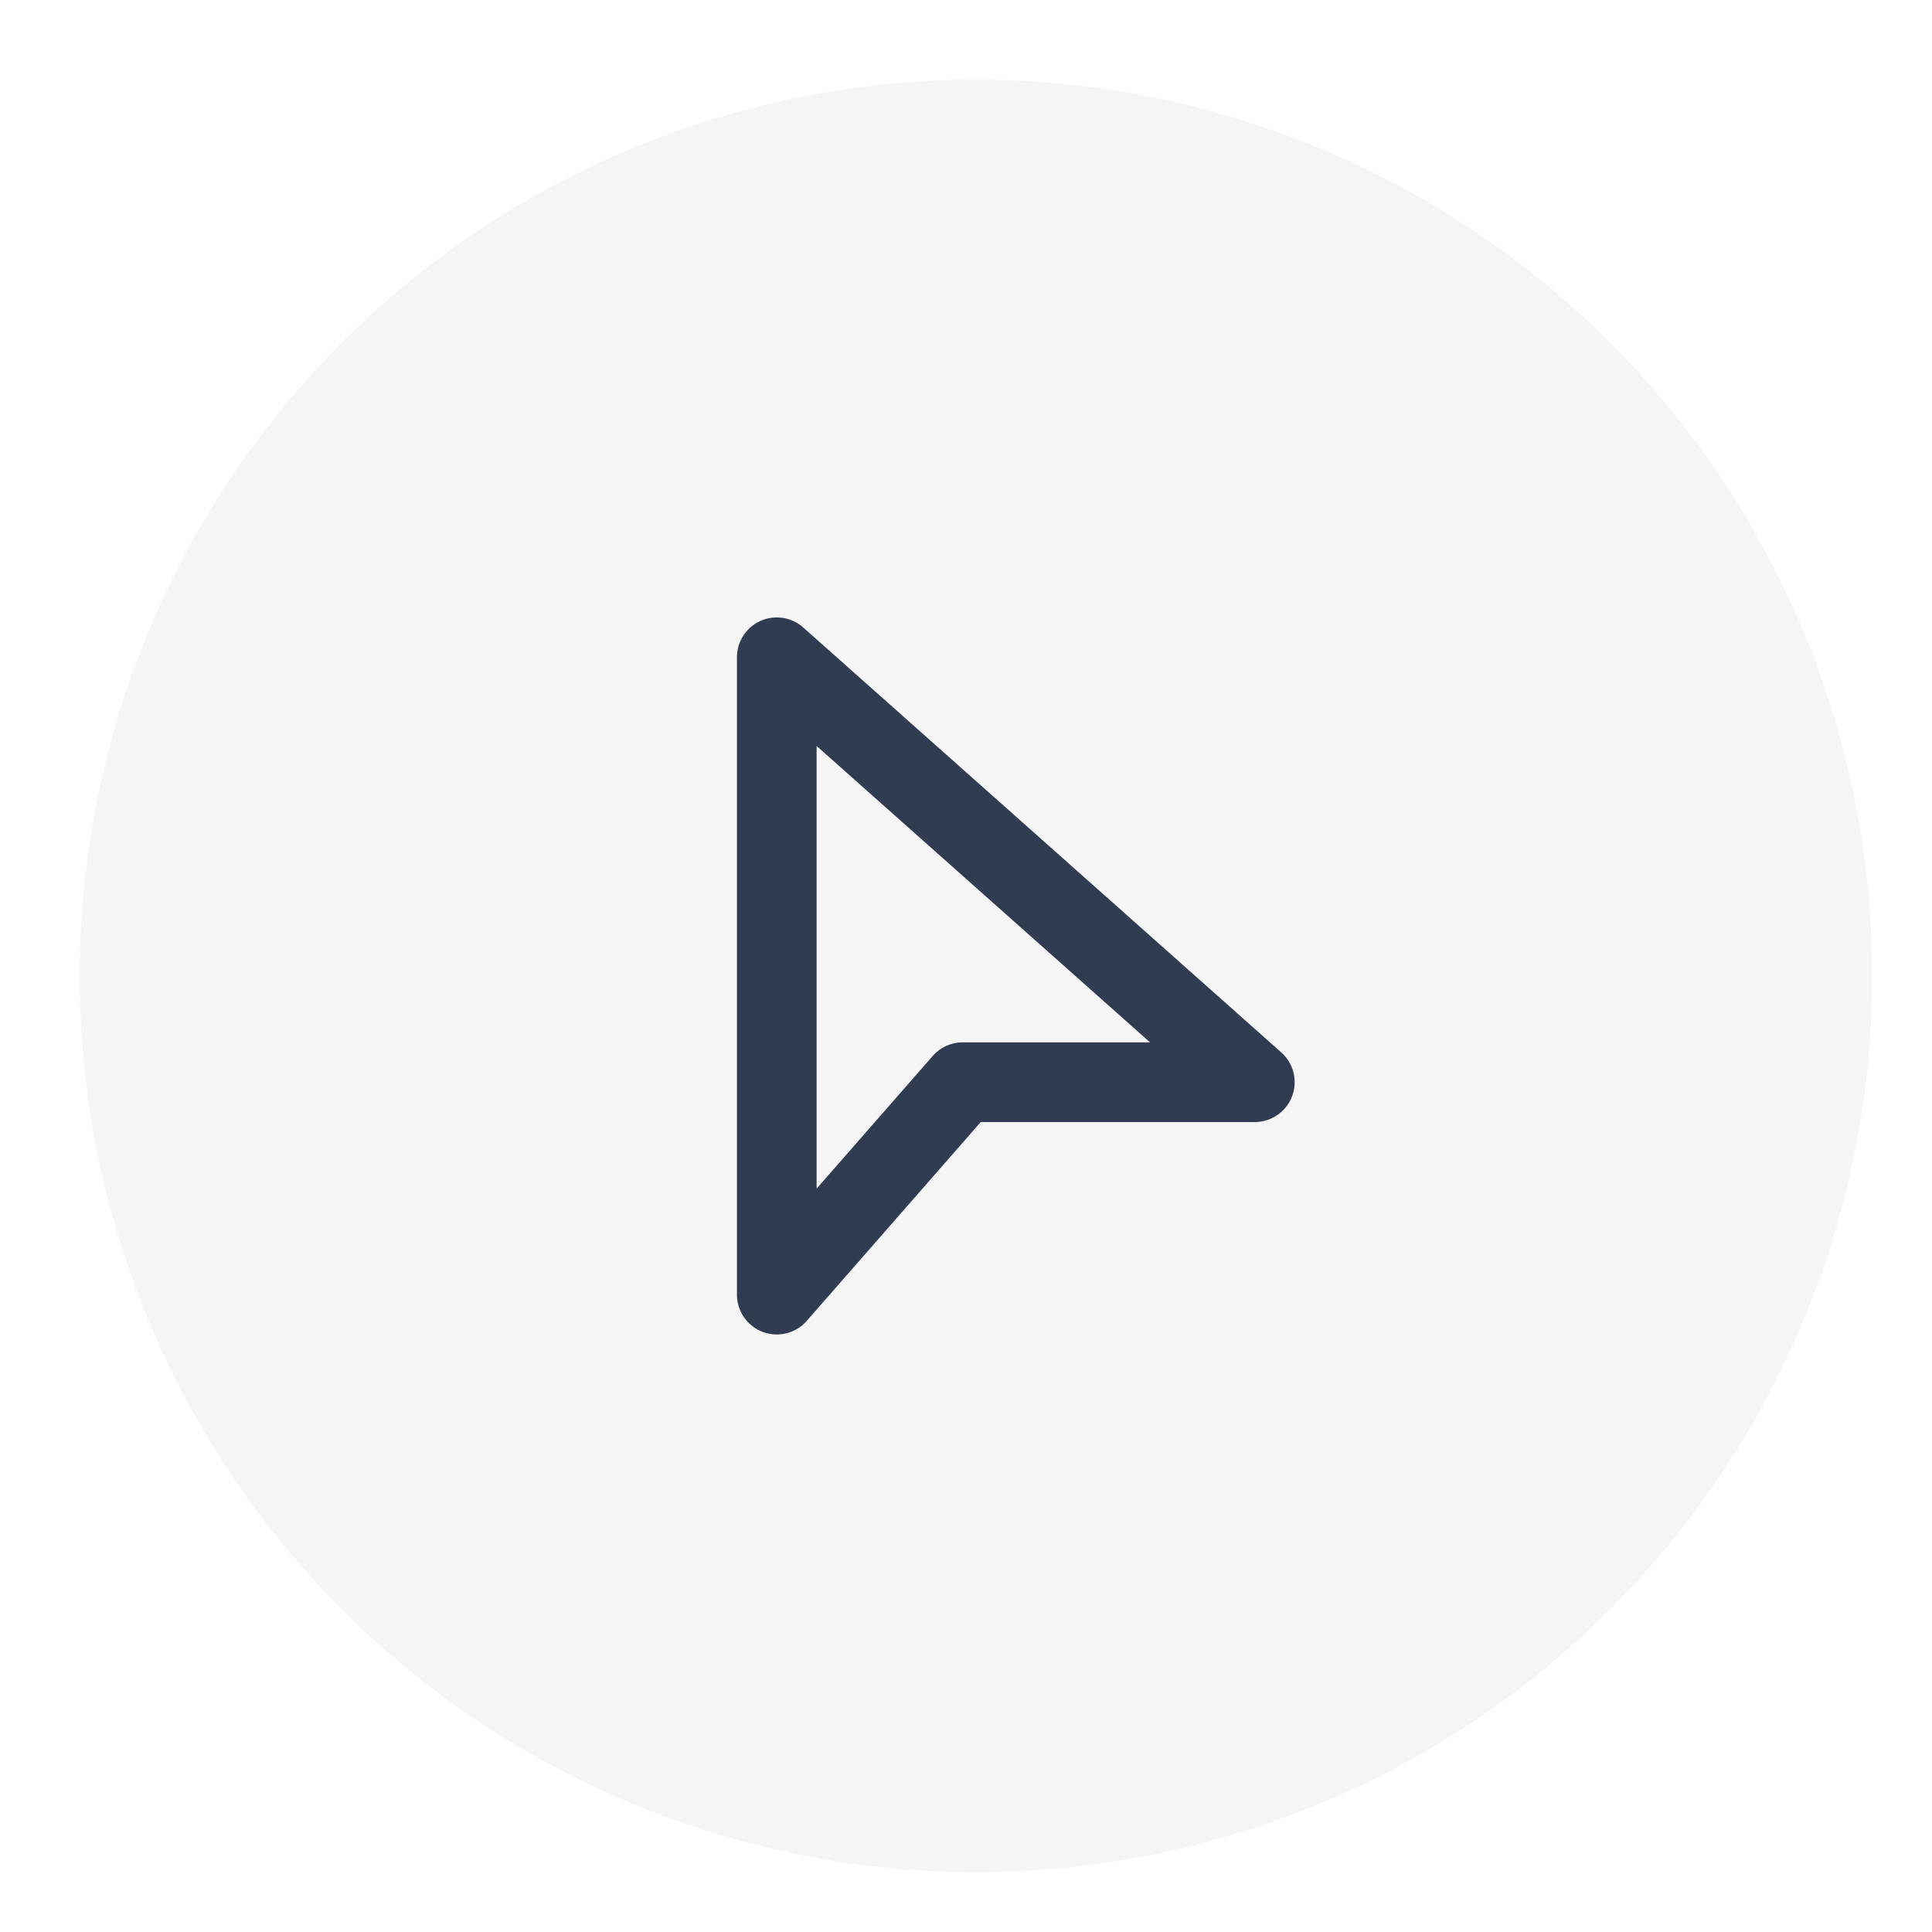
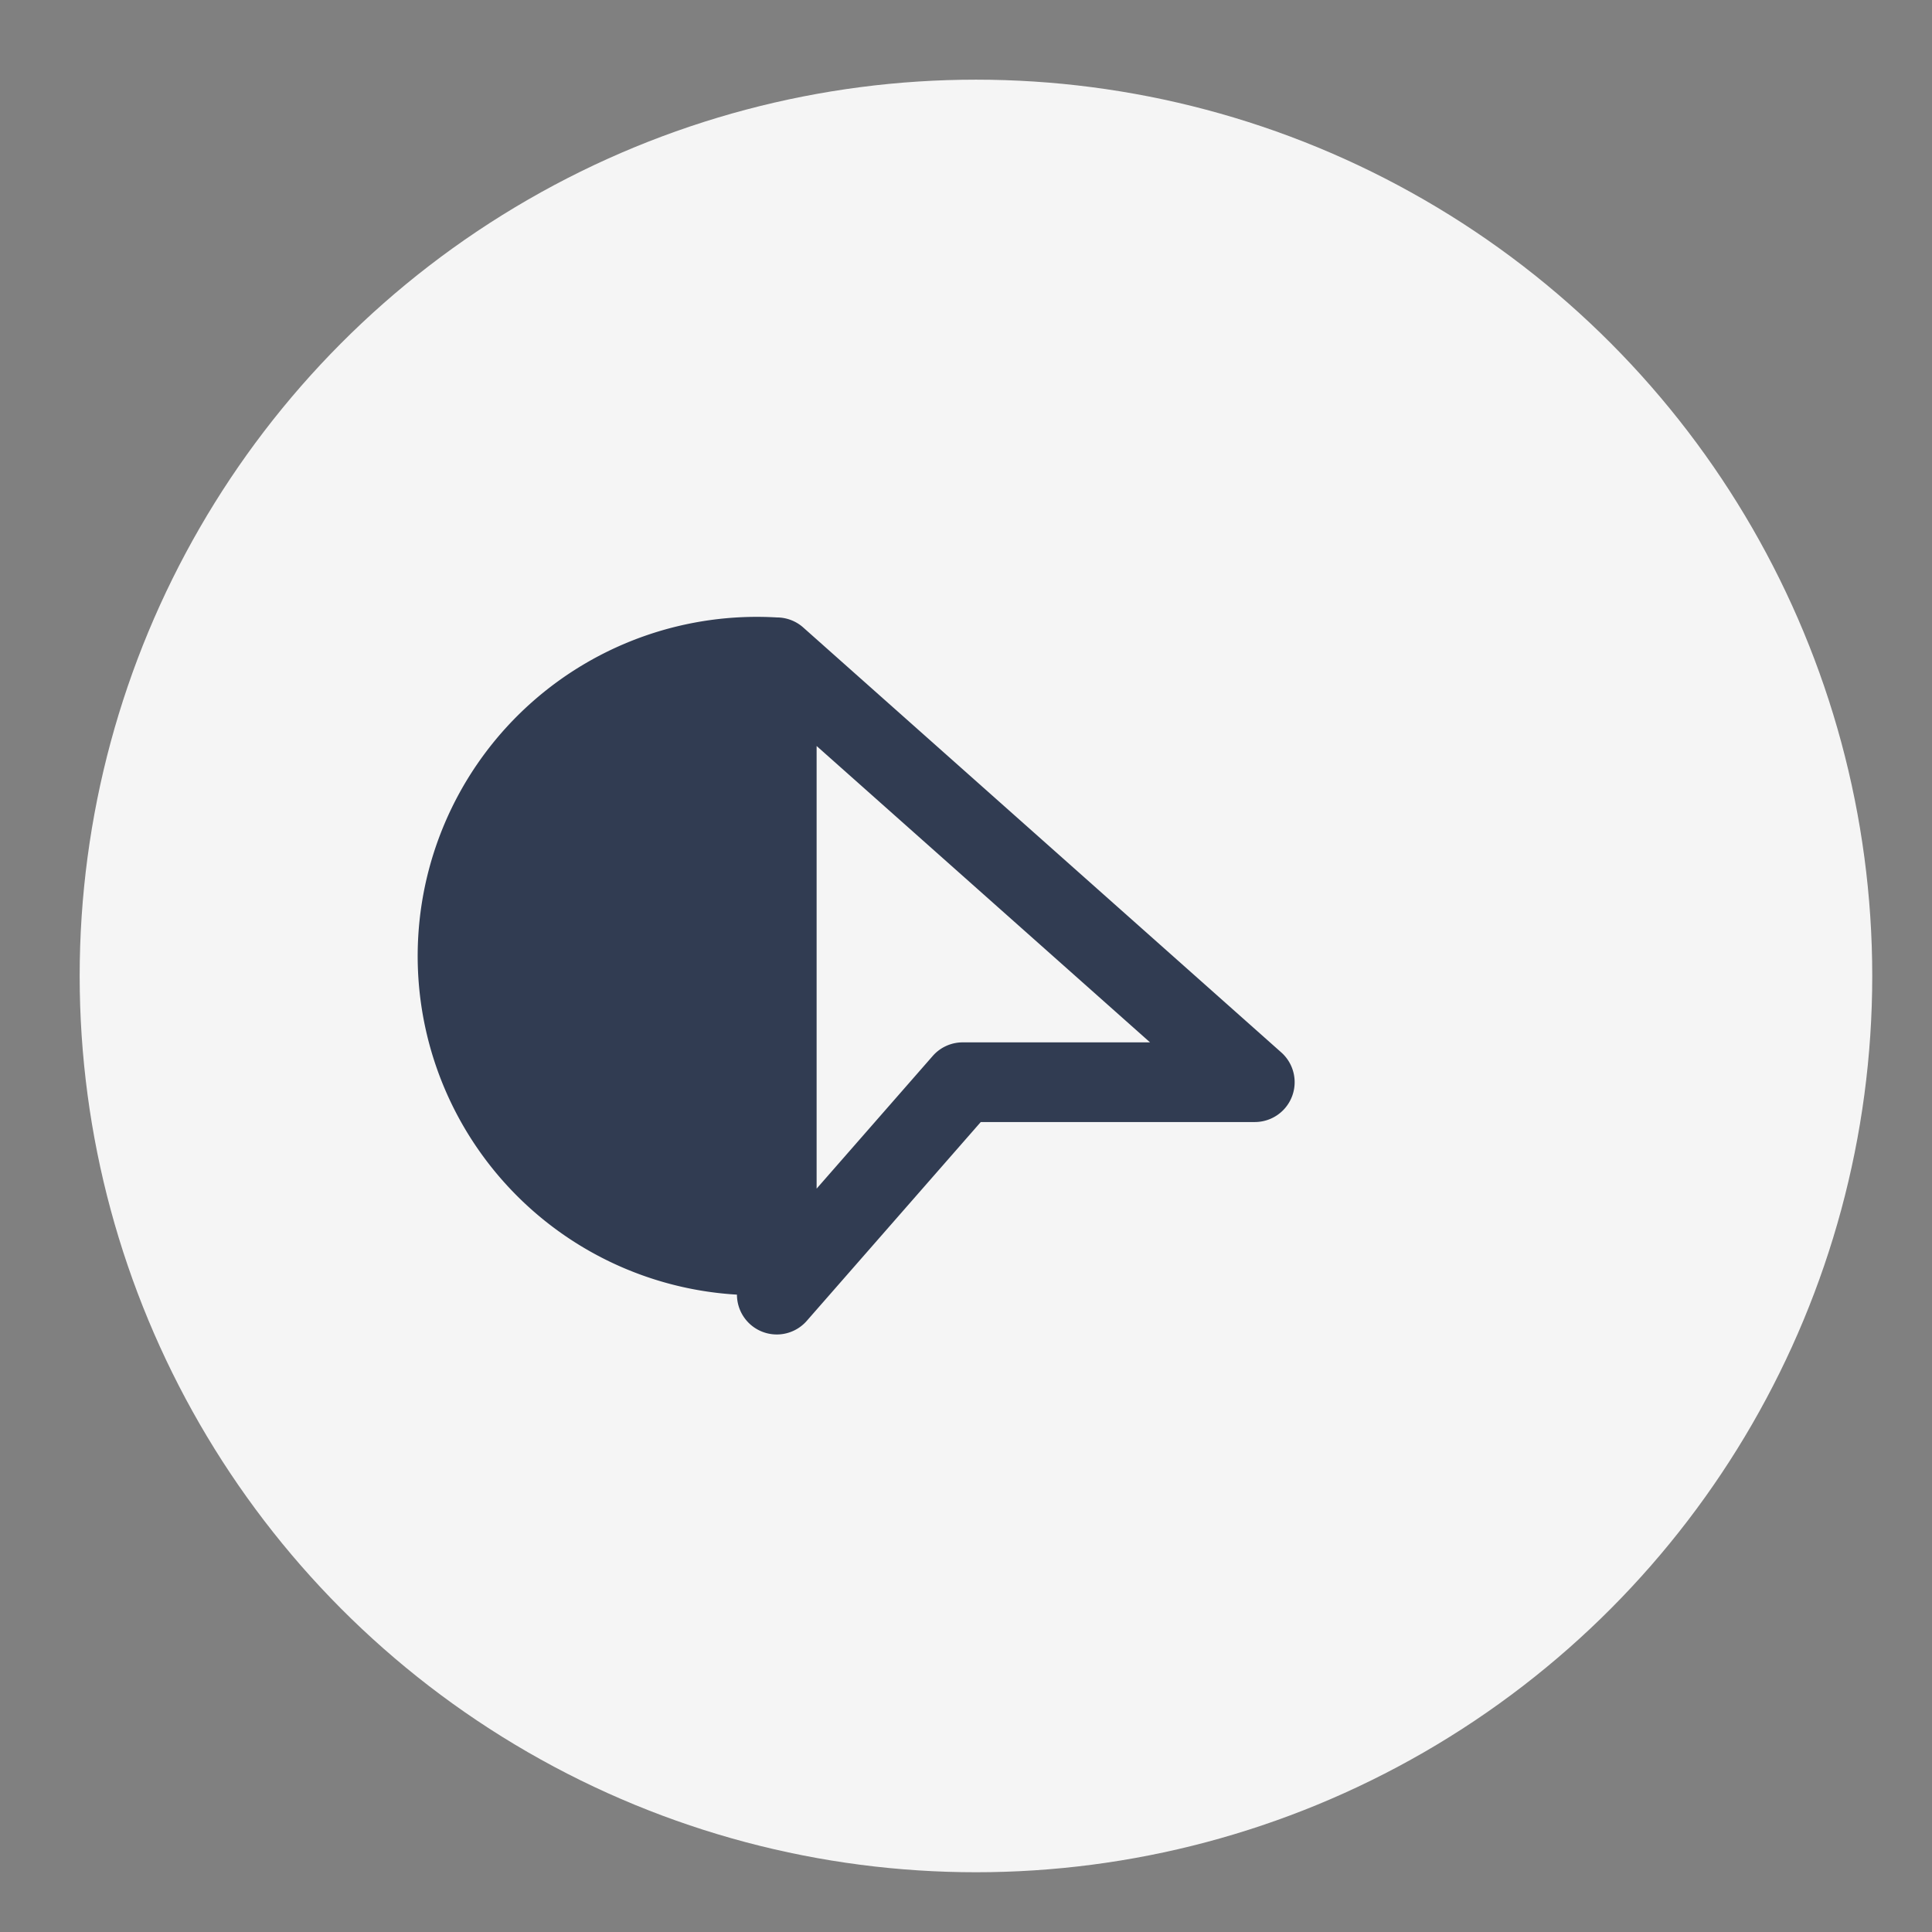
<svg xmlns="http://www.w3.org/2000/svg" width="97" height="97" viewBox="0 0 97 97">
  <rect x="0" y="0" width="97" height="97" fill="#808080" stroke="none" />
  <defs>
    <clipPath id="clip-SELECTOR">
      <rect width="97" height="97" />
    </clipPath>
  </defs>
  <g id="SELECTOR" clip-path="url(#clip-SELECTOR)">
-     <rect width="97" height="97" fill="#fff" />
    <circle id="Elipse_248" data-name="Elipse 248" cx="45" cy="45" r="45" transform="translate(4 4)" fill="#f5f5f5" />
    <g id="shape" transform="translate(-106 -427)">
      <g id="icon-selector" transform="translate(131 452)">
        <rect id="Rectangle" width="48" height="48" fill="none" />
-         <path id="Path" d="M8,3a2,2,0,0,1,1.329.505l24,21.334A2,2,0,0,1,32,28.334H18.241L9.505,38.317A2,2,0,0,1,6,37V5A2,2,0,0,1,8,3ZM26.74,24.334,10,9.454V31.678l5.829-6.661a2,2,0,0,1,1.505-.683Z" transform="translate(6 3)" fill="#313c52" />
+         <path id="Path" d="M8,3a2,2,0,0,1,1.329.505l24,21.334A2,2,0,0,1,32,28.334H18.241L9.505,38.317A2,2,0,0,1,6,37A2,2,0,0,1,8,3ZM26.74,24.334,10,9.454V31.678l5.829-6.661a2,2,0,0,1,1.505-.683Z" transform="translate(6 3)" fill="#313c52" />
      </g>
    </g>
  </g>
</svg>